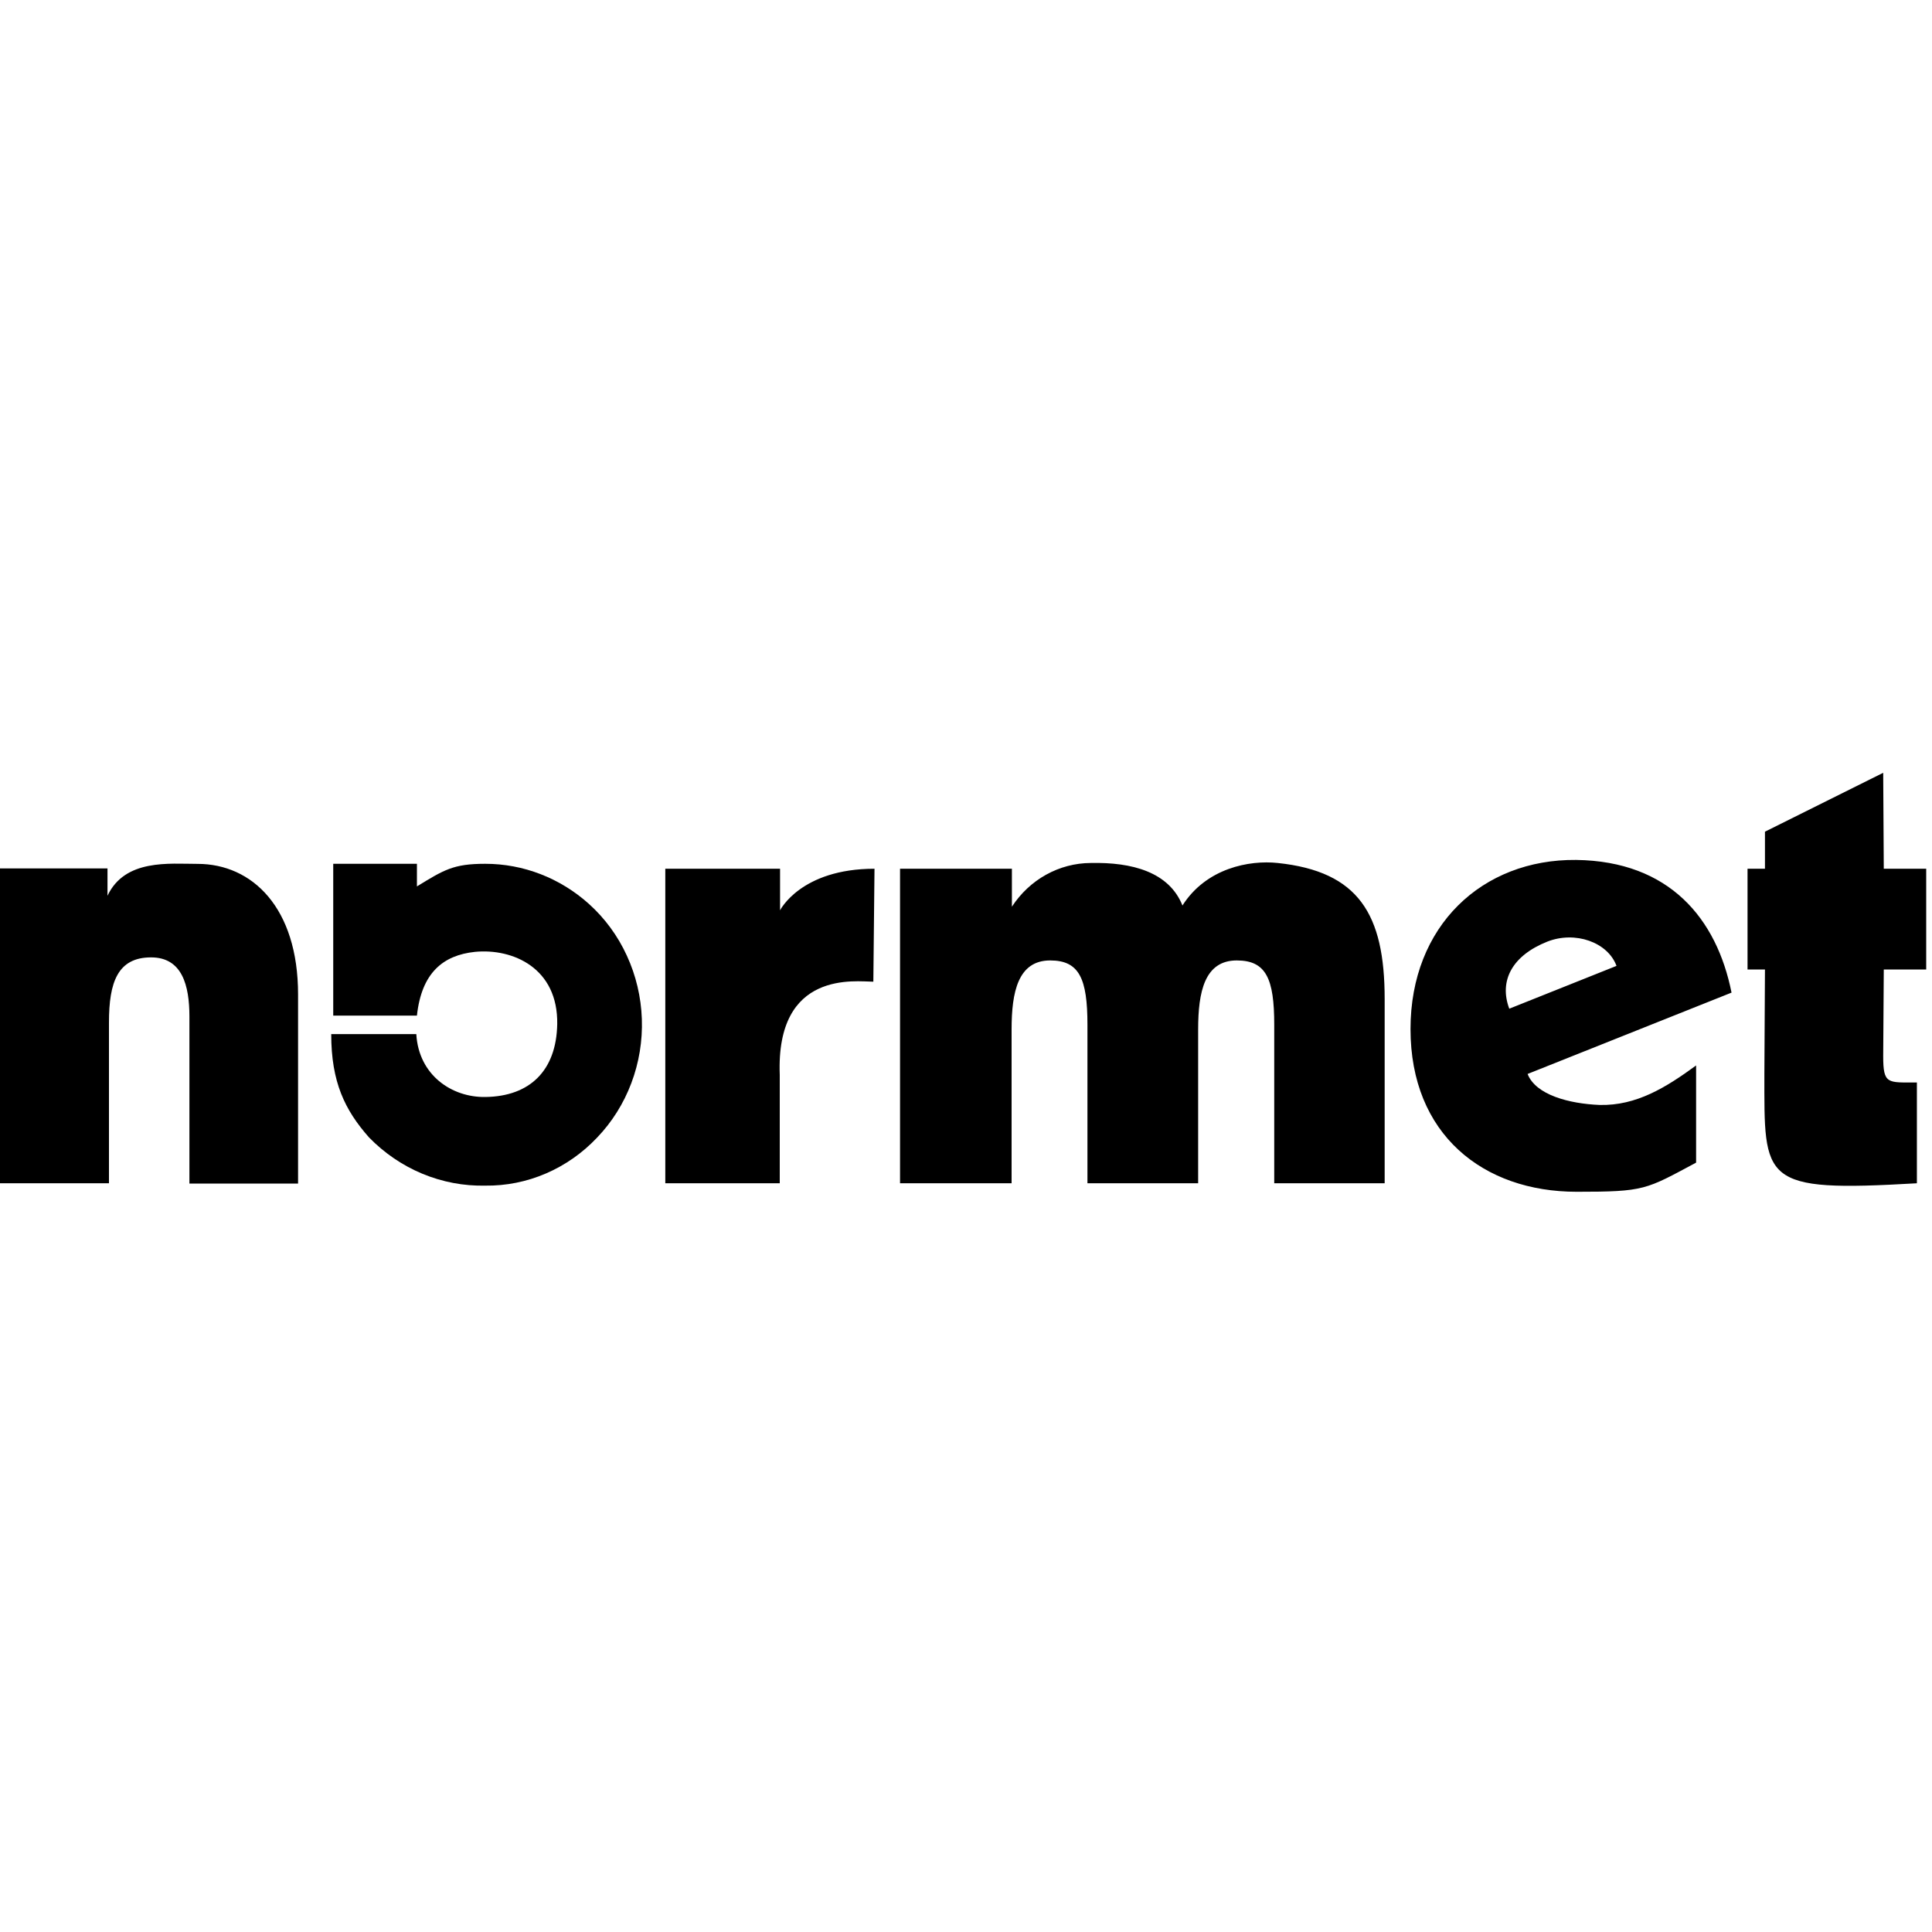
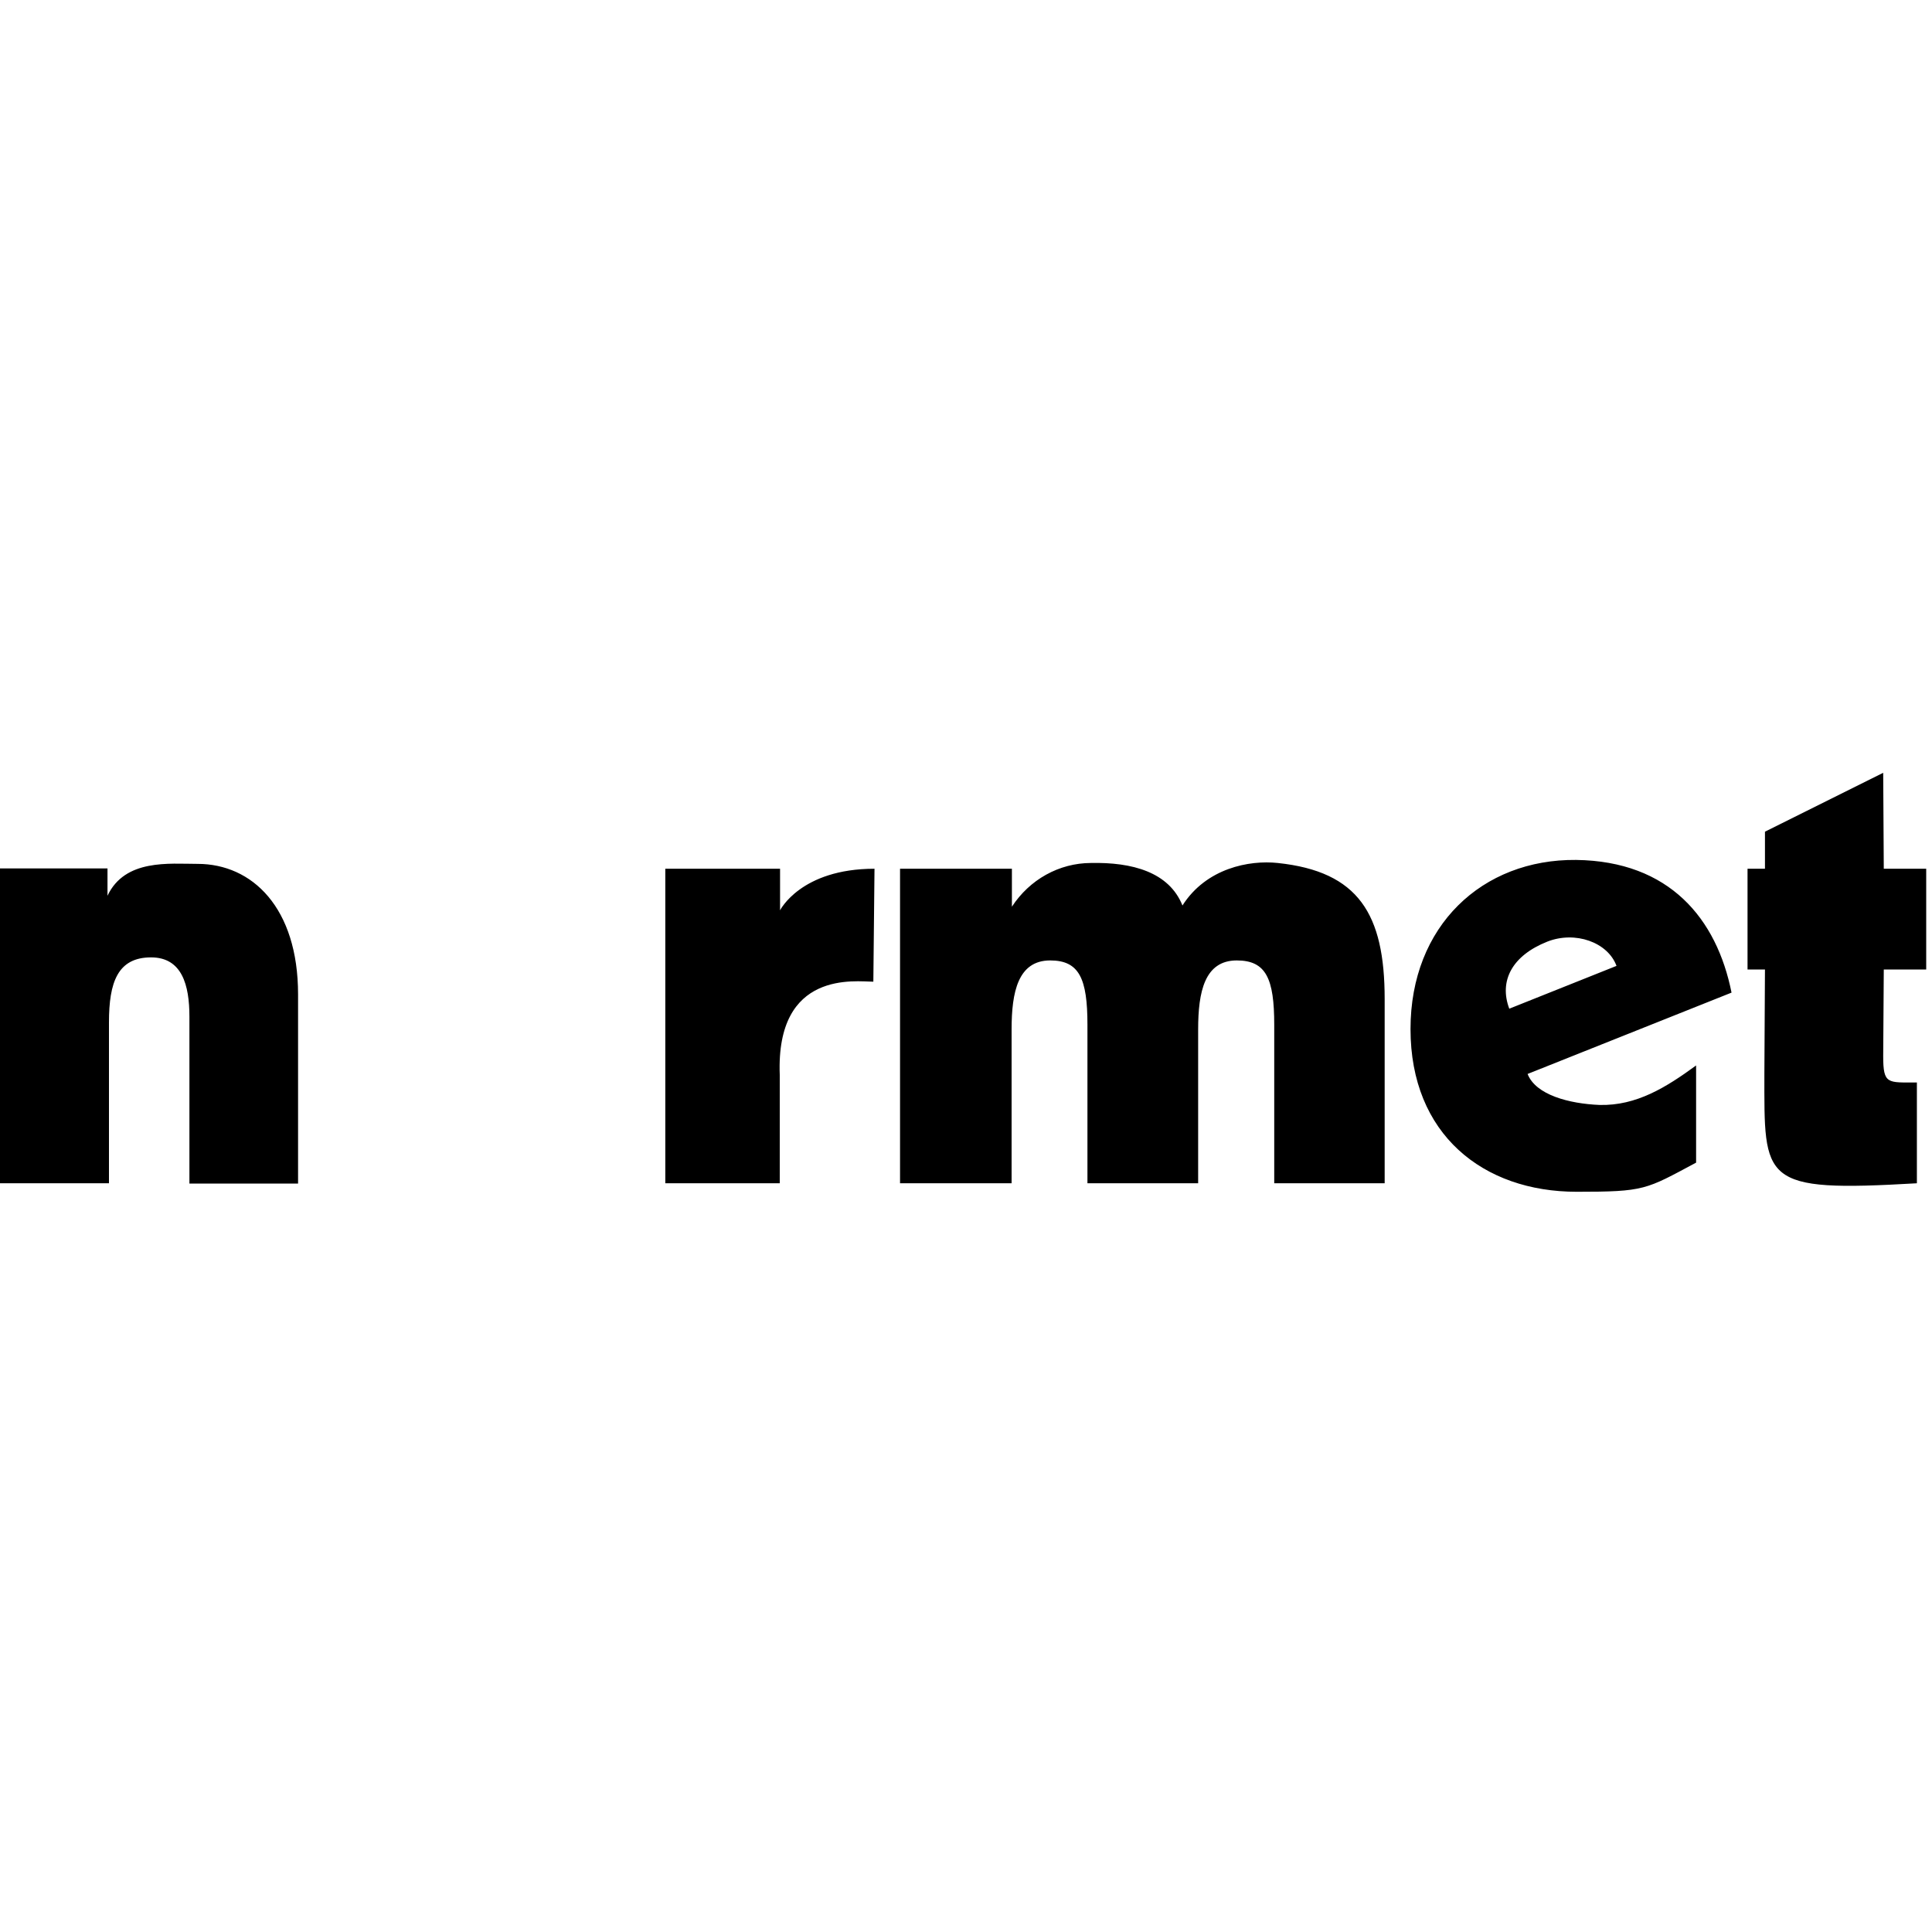
<svg xmlns="http://www.w3.org/2000/svg" width="50" height="50" viewBox="0 0 50 50" fill="none">
  <g clip-path="url(#clip0_632_96)">
    <path d="M49.609 28.014C48.85 28.014 48.737 28.069 48.737 27.331L48.752 25.091H49.85V22.483H48.752L48.737 20L45.677 21.524V22.483H45.226V25.091H45.677L45.662 27.779C45.662 30.584 45.556 30.859 49.609 30.623V28.014ZM39.06 26.105C38.789 25.382 39.135 24.73 40.045 24.369C40.767 24.086 41.609 24.384 41.835 24.997L39.06 26.105ZM44.812 25.689C44.429 23.779 43.211 22.286 40.789 22.255C38.361 22.231 36.504 23.96 36.504 26.631C36.504 29.358 38.383 30.843 40.804 30.843C42.571 30.843 42.587 30.788 43.895 30.089V27.574C43.12 28.14 42.353 28.619 41.398 28.596C40.609 28.564 39.744 28.336 39.534 27.794L44.812 25.689ZM0 30.623H2.82V26.459C2.82 25.421 3.045 24.777 3.91 24.777C4.714 24.777 4.902 25.5 4.902 26.309V30.631H7.714V25.736C7.714 23.489 6.526 22.357 5.113 22.357C4.383 22.357 3.233 22.224 2.782 23.182V22.475H0V30.623ZM23.293 30.623H26.18V26.639C26.18 25.673 26.346 24.856 27.18 24.856C27.932 24.856 28.143 25.327 28.143 26.521V30.623H31.008V26.639C31.008 25.673 31.173 24.856 32.008 24.856C32.767 24.856 32.977 25.327 32.977 26.521V30.623H35.835V25.854C35.835 23.654 35.158 22.554 33.068 22.334C32.331 22.255 31.218 22.467 30.602 23.434C30.256 22.569 29.301 22.31 28.226 22.334C27.824 22.336 27.428 22.44 27.073 22.637C26.718 22.834 26.415 23.118 26.188 23.465V22.483H23.293V30.623ZM17.203 30.623H20.18V27.818C20.075 25.091 22.158 25.406 22.602 25.406L22.632 22.483C20.722 22.483 20.188 23.559 20.188 23.559V22.483H17.218V30.623H17.203Z" fill="black" />
-     <path d="M10.79 22.945V22.355H8.624V26.284H10.79C10.91 25.176 11.466 24.721 12.293 24.634C13.271 24.54 14.444 25.05 14.421 26.504C14.399 27.706 13.714 28.374 12.564 28.39C11.692 28.405 10.835 27.824 10.774 26.763H8.572C8.572 28.005 8.925 28.728 9.549 29.435C9.945 29.842 10.416 30.162 10.932 30.377C11.449 30.591 12.001 30.696 12.556 30.684C13.094 30.691 13.627 30.585 14.125 30.371C14.622 30.158 15.073 29.842 15.451 29.443C15.837 29.041 16.139 28.561 16.338 28.033C16.538 27.504 16.631 26.938 16.611 26.37C16.591 25.802 16.459 25.244 16.223 24.732C15.988 24.219 15.653 23.763 15.241 23.393C14.494 22.722 13.541 22.354 12.556 22.355C11.729 22.355 11.489 22.513 10.782 22.945" fill="black" />
  </g>
  <defs>
    <clipPath id="clip0_632_96">
      <rect width="50" height="11" fill="white" transform="translate(0 20)" />
    </clipPath>
  </defs>
</svg>